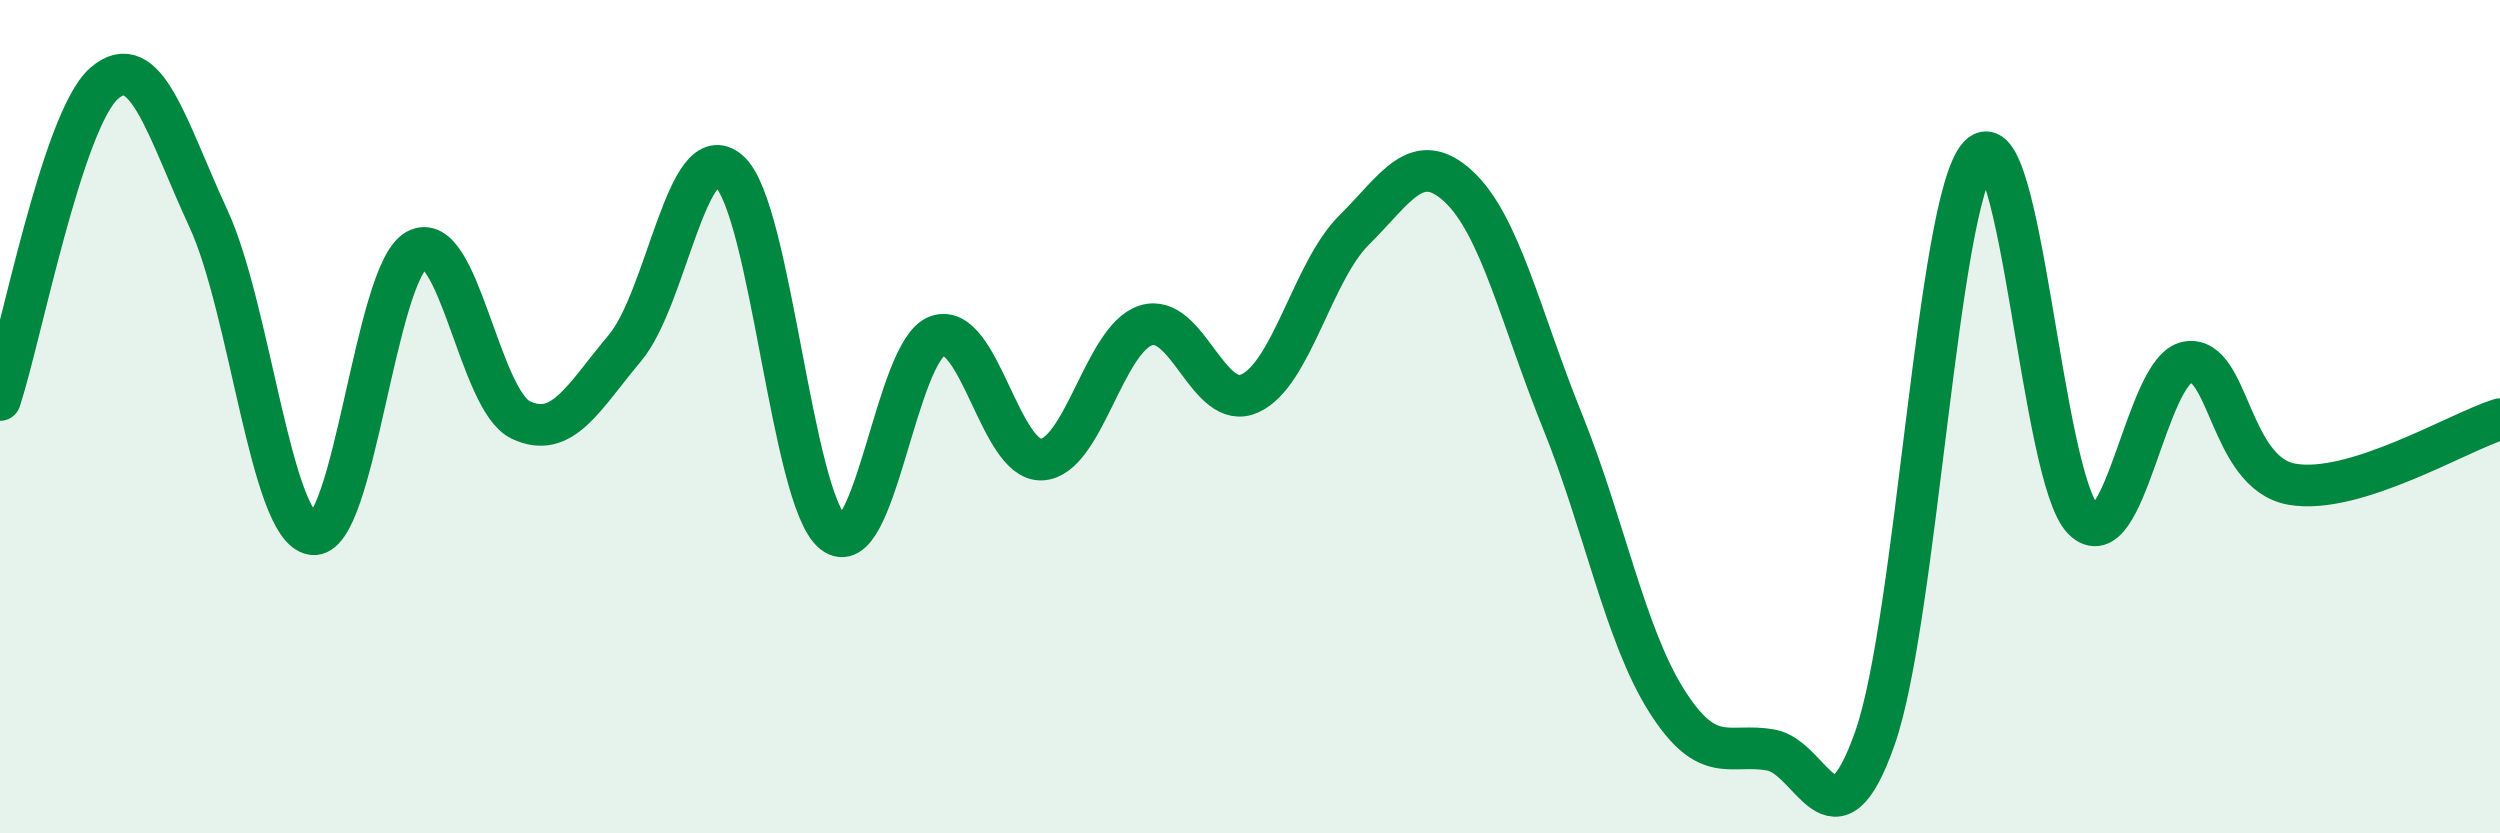
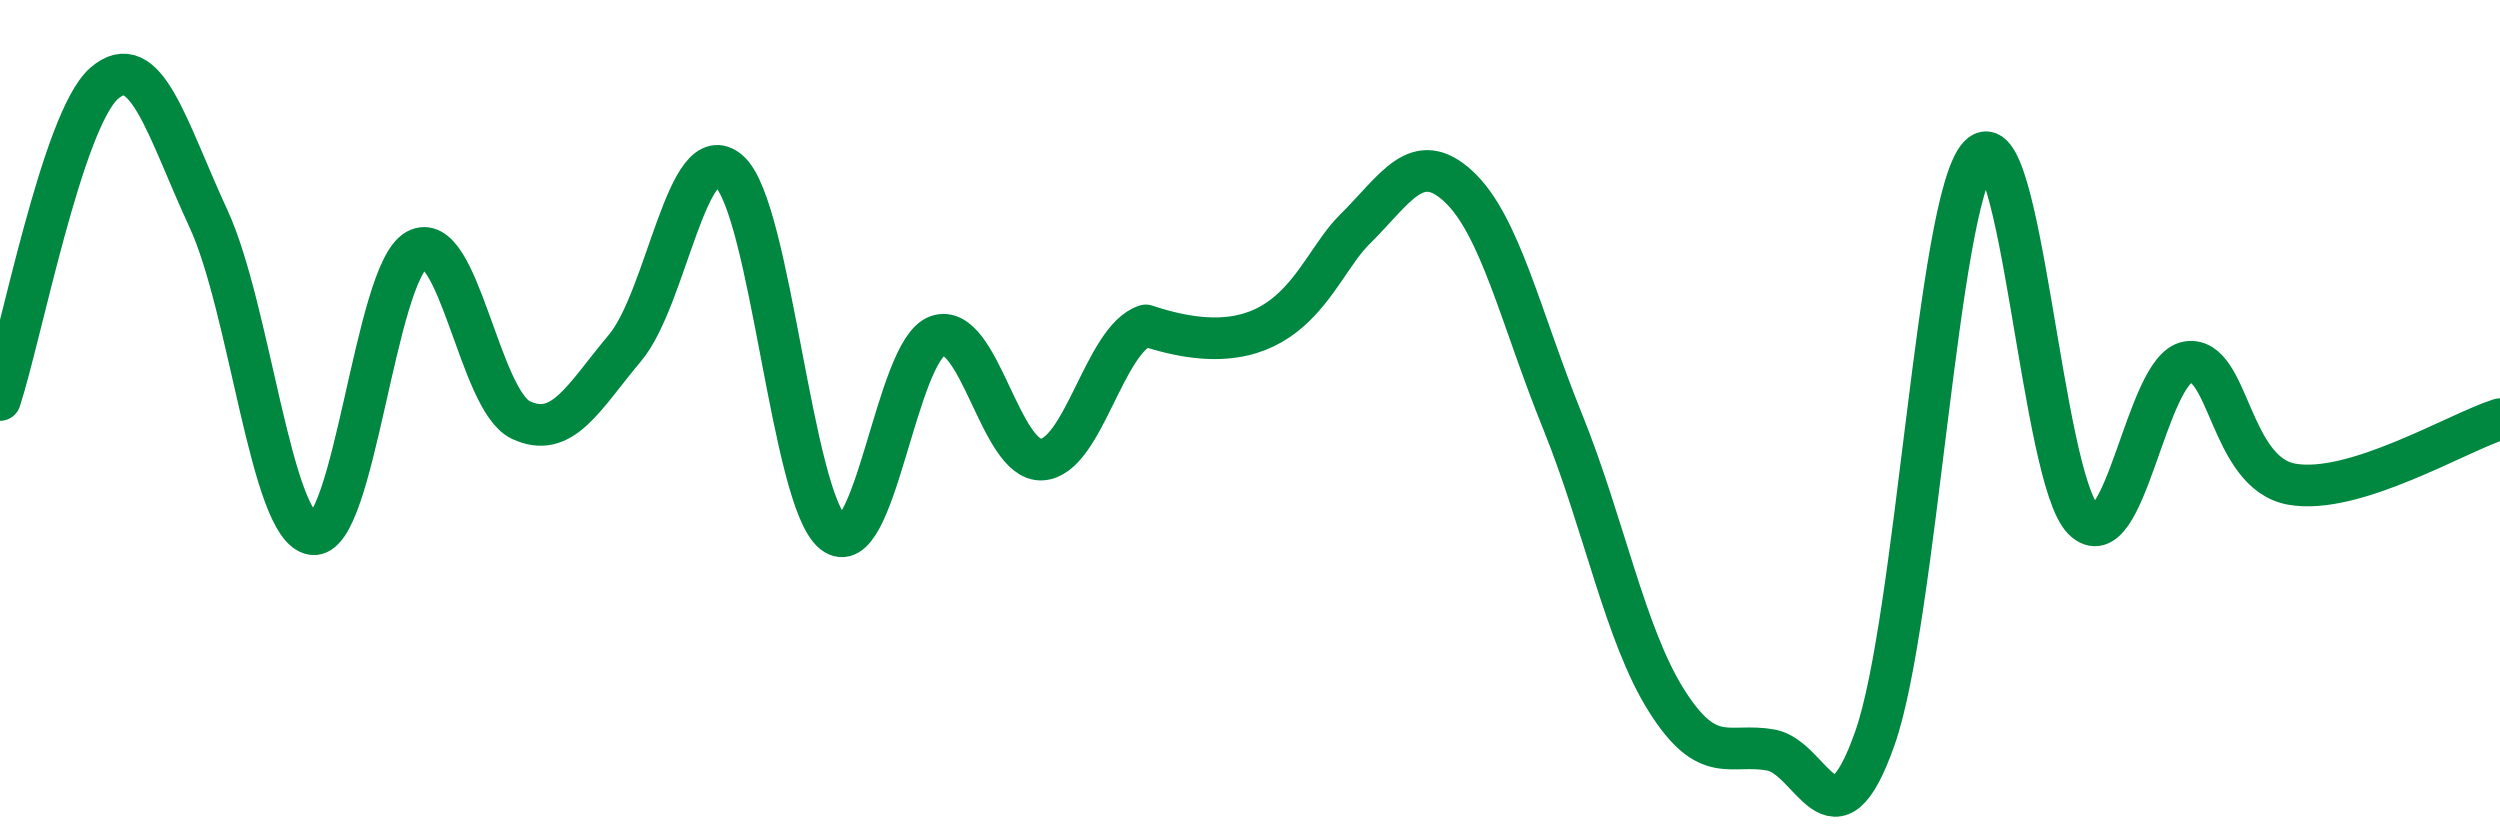
<svg xmlns="http://www.w3.org/2000/svg" width="60" height="20" viewBox="0 0 60 20">
-   <path d="M 0,9.6 C 0.5,8.08 1.5,2.87 2.5,2 C 3.5,1.13 4,3.08 5,5.24 C 6,7.4 6.5,12.67 7.5,12.82 C 8.5,12.97 9,6.55 10,6 C 11,5.45 11.5,9.61 12.5,10.08 C 13.5,10.55 14,9.54 15,8.35 C 16,7.16 16.5,3.22 17.5,4.11 C 18.5,5 19,12 20,12.79 C 21,13.58 21.5,8.41 22.5,8.06 C 23.5,7.71 24,11.08 25,11.03 C 26,10.98 26.5,8.13 27.5,7.81 C 28.5,7.49 29,9.9 30,9.44 C 31,8.98 31.5,6.51 32.5,5.52 C 33.5,4.53 34,3.55 35,4.47 C 36,5.39 36.5,7.64 37.5,10.11 C 38.5,12.58 39,15.24 40,16.82 C 41,18.4 41.5,17.82 42.5,18 C 43.5,18.18 44,20.56 45,17.71 C 46,14.86 46.5,4.79 47.5,3.74 C 48.5,2.69 49,11.48 50,12.47 C 51,13.46 51.5,8.86 52.5,8.69 C 53.5,8.52 53.5,11.35 55,11.62 C 56.5,11.89 59,10.37 60,10.06L60 20L0 20Z" fill="#008740" opacity="0.1" stroke-linecap="round" stroke-linejoin="round" />
-   <path d="M 0,9.6 C 0.5,8.08 1.5,2.87 2.5,2 C 3.5,1.13 4,3.08 5,5.24 C 6,7.4 6.5,12.67 7.5,12.82 C 8.5,12.97 9,6.55 10,6 C 11,5.45 11.5,9.61 12.5,10.08 C 13.5,10.55 14,9.54 15,8.35 C 16,7.16 16.5,3.22 17.5,4.11 C 18.5,5 19,12 20,12.79 C 21,13.58 21.5,8.41 22.5,8.06 C 23.5,7.71 24,11.08 25,11.03 C 26,10.98 26.5,8.13 27.5,7.81 C 28.5,7.49 29,9.9 30,9.44 C 31,8.98 31.5,6.51 32.5,5.52 C 33.5,4.53 34,3.55 35,4.47 C 36,5.39 36.5,7.64 37.5,10.11 C 38.5,12.58 39,15.24 40,16.82 C 41,18.4 41.5,17.82 42.5,18 C 43.5,18.18 44,20.56 45,17.71 C 46,14.86 46.5,4.79 47.5,3.74 C 48.5,2.69 49,11.48 50,12.47 C 51,13.46 51.5,8.86 52.5,8.69 C 53.5,8.52 53.5,11.35 55,11.62 C 56.5,11.89 59,10.37 60,10.06" stroke="#008740" stroke-width="1" fill="none" stroke-linecap="round" stroke-linejoin="round" />
+   <path d="M 0,9.6 C 0.5,8.08 1.5,2.87 2.5,2 C 3.5,1.13 4,3.08 5,5.24 C 6,7.4 6.5,12.67 7.5,12.82 C 8.5,12.97 9,6.55 10,6 C 11,5.45 11.5,9.61 12.5,10.08 C 13.5,10.55 14,9.54 15,8.35 C 16,7.16 16.5,3.22 17.5,4.11 C 18.5,5 19,12 20,12.79 C 21,13.58 21.5,8.41 22.5,8.06 C 23.5,7.71 24,11.08 25,11.03 C 26,10.98 26.5,8.13 27.5,7.81 C 31,8.98 31.5,6.51 32.5,5.52 C 33.5,4.53 34,3.55 35,4.47 C 36,5.39 36.5,7.64 37.5,10.11 C 38.5,12.58 39,15.24 40,16.82 C 41,18.4 41.5,17.82 42.5,18 C 43.5,18.18 44,20.56 45,17.71 C 46,14.86 46.5,4.79 47.5,3.74 C 48.5,2.69 49,11.48 50,12.47 C 51,13.46 51.5,8.86 52.5,8.69 C 53.5,8.52 53.5,11.35 55,11.62 C 56.5,11.89 59,10.37 60,10.06" stroke="#008740" stroke-width="1" fill="none" stroke-linecap="round" stroke-linejoin="round" />
</svg>